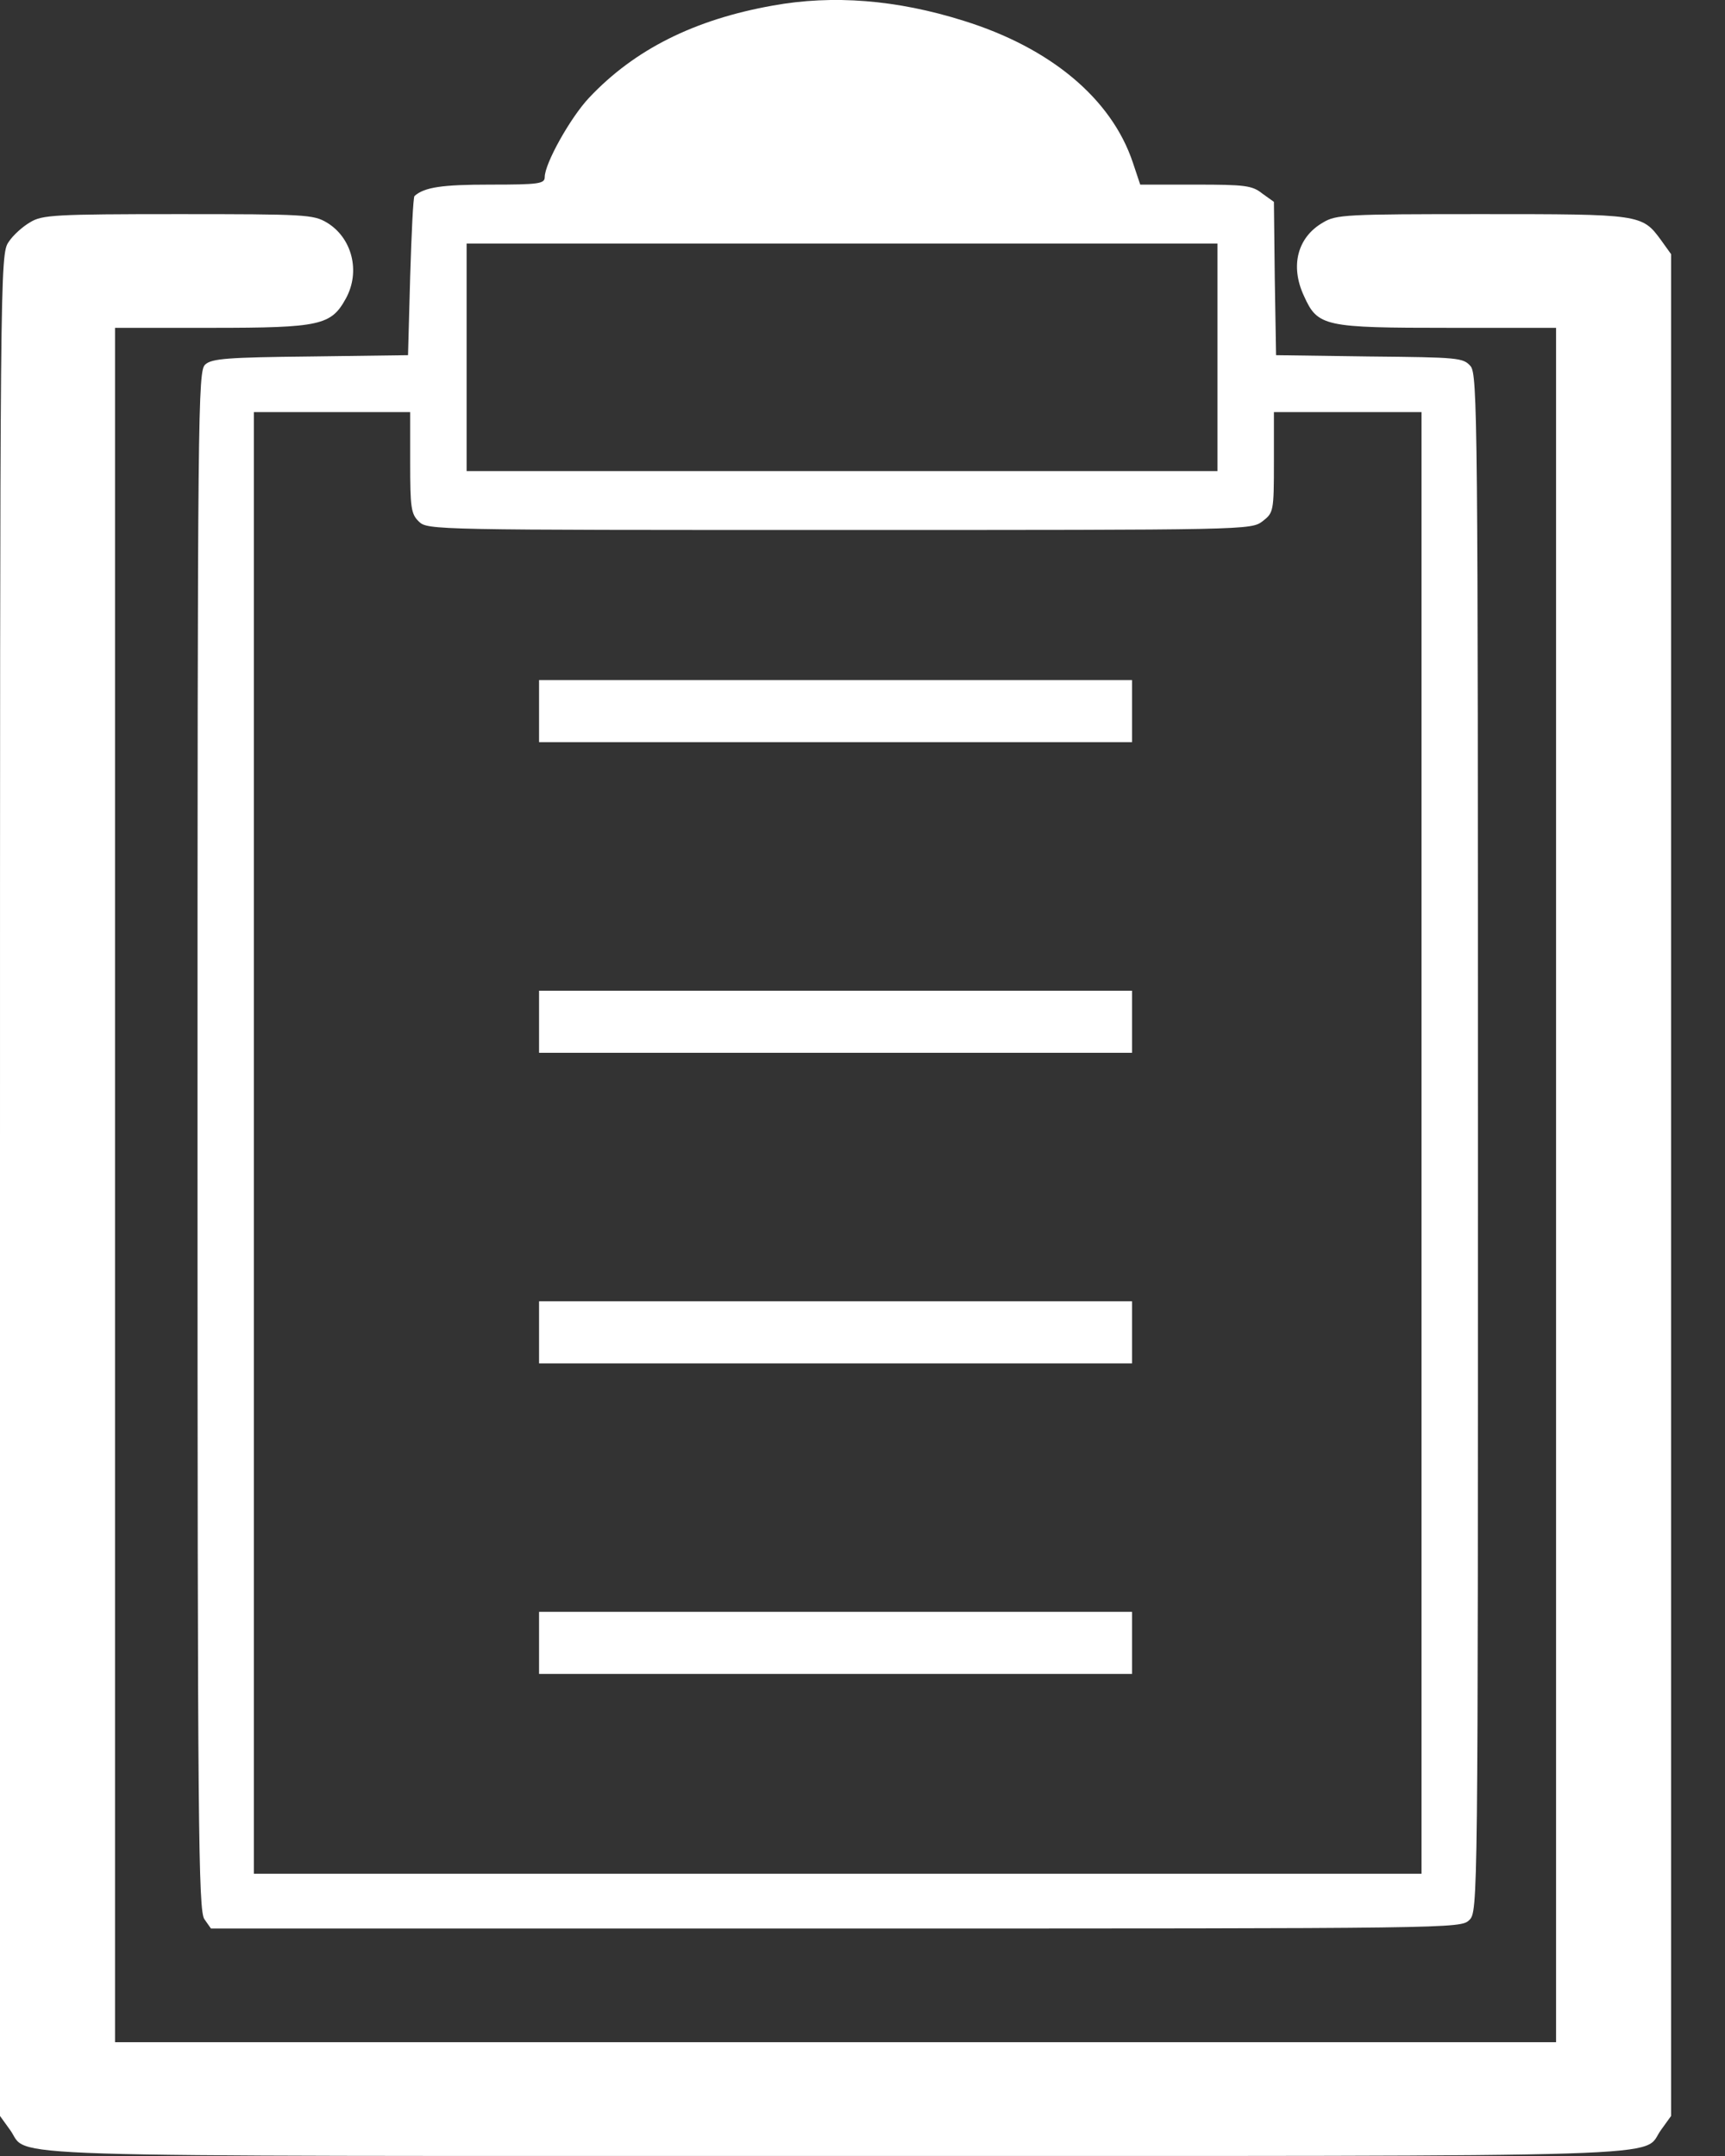
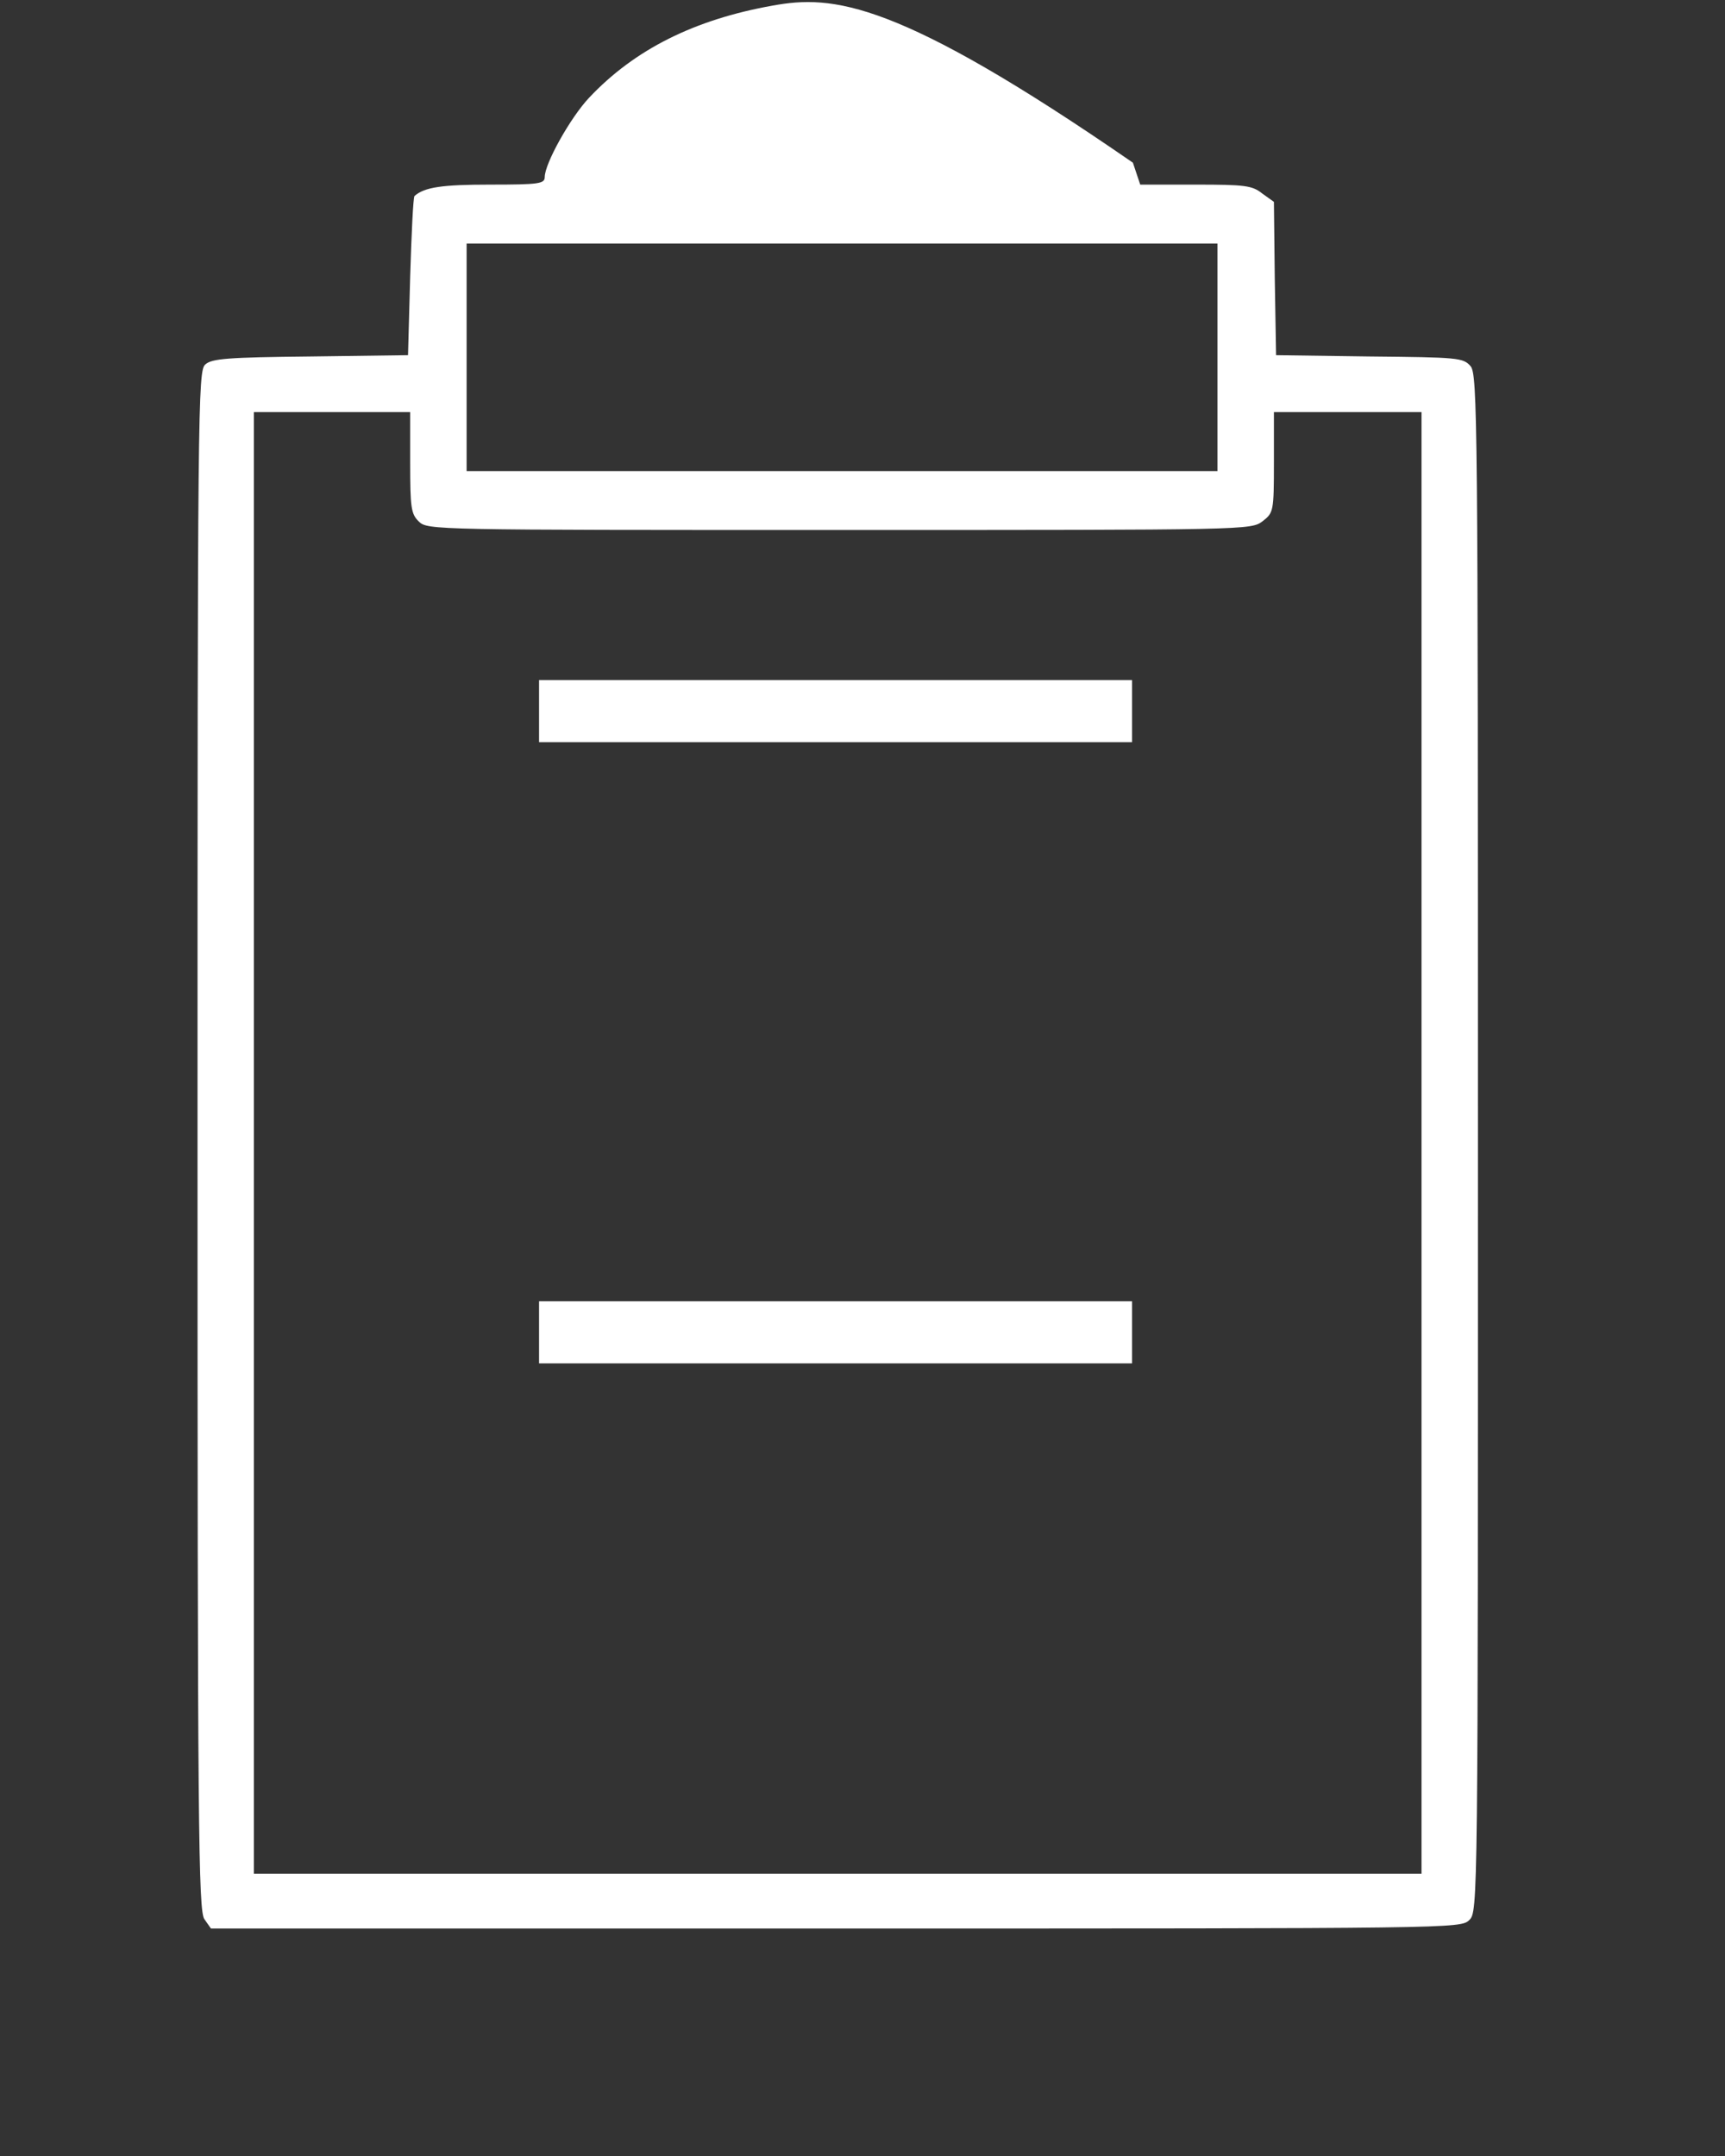
<svg xmlns="http://www.w3.org/2000/svg" width="28" height="35" viewBox="0 0 28 35" fill="none">
  <rect x="0" y="0" width="28" height="35" fill="#333333" stroke="none" />
-   <path d="M12.541 0.091C11.273 0.317 10.3 0.802 9.561 1.588C9.258 1.91 8.842 2.655 8.842 2.874C8.842 2.983 8.75 2.997 7.954 2.997C7.179 2.997 6.89 3.038 6.728 3.182C6.707 3.202 6.679 3.79 6.658 4.488L6.623 5.766L5.044 5.787C3.692 5.801 3.438 5.821 3.332 5.917C3.213 6.019 3.206 6.56 3.206 18.513C3.206 29.706 3.22 31.019 3.318 31.156L3.424 31.307H13.569C23.616 31.307 23.708 31.307 23.849 31.17C23.99 31.033 23.99 30.944 23.99 18.561C23.99 6.785 23.983 6.081 23.87 5.944C23.75 5.807 23.673 5.801 22.228 5.787L20.713 5.766L20.692 4.522L20.678 3.277L20.488 3.141C20.326 3.011 20.206 2.997 19.41 2.997H18.508L18.389 2.641C18.043 1.602 17.05 0.775 15.641 0.337C14.556 -0.005 13.52 -0.087 12.541 0.091ZM19.762 5.801V7.647H13.668H7.574V5.801V3.954H13.668H19.762V5.801ZM6.658 7.51C6.658 8.242 6.672 8.344 6.799 8.467C6.94 8.604 7.031 8.604 13.626 8.604C20.277 8.604 20.305 8.604 20.495 8.461C20.671 8.324 20.678 8.303 20.678 7.503V6.69H21.876H23.074V18.554V30.418H13.598H4.121V18.554V6.69H5.39H6.658V7.51Z" fill="white" />
-   <path d="M0.493 3.606C0.373 3.674 0.211 3.818 0.141 3.927C0 4.126 0 4.351 0 19.238V34.35L0.162 34.575C0.5 35.034 -0.578 34.999 13.562 34.999C27.703 34.999 26.625 35.034 26.963 34.575L27.125 34.35V19.238V4.126L26.963 3.9C26.653 3.476 26.632 3.476 24.046 3.476C21.848 3.476 21.686 3.483 21.474 3.613C21.059 3.852 20.939 4.317 21.165 4.803C21.39 5.302 21.489 5.322 23.532 5.322H25.258V19.238V33.153H13.562H1.867V19.238V5.322H3.438C5.2 5.322 5.376 5.281 5.615 4.844C5.855 4.406 5.714 3.859 5.305 3.613C5.087 3.483 4.953 3.476 2.889 3.476C0.888 3.476 0.683 3.49 0.493 3.606Z" fill="white" />
+   <path d="M12.541 0.091C11.273 0.317 10.3 0.802 9.561 1.588C9.258 1.91 8.842 2.655 8.842 2.874C8.842 2.983 8.75 2.997 7.954 2.997C7.179 2.997 6.89 3.038 6.728 3.182C6.707 3.202 6.679 3.79 6.658 4.488L6.623 5.766L5.044 5.787C3.692 5.801 3.438 5.821 3.332 5.917C3.213 6.019 3.206 6.56 3.206 18.513C3.206 29.706 3.22 31.019 3.318 31.156L3.424 31.307H13.569C23.616 31.307 23.708 31.307 23.849 31.17C23.99 31.033 23.99 30.944 23.99 18.561C23.99 6.785 23.983 6.081 23.87 5.944C23.75 5.807 23.673 5.801 22.228 5.787L20.713 5.766L20.692 4.522L20.678 3.277L20.488 3.141C20.326 3.011 20.206 2.997 19.41 2.997H18.508L18.389 2.641C14.556 -0.005 13.52 -0.087 12.541 0.091ZM19.762 5.801V7.647H13.668H7.574V5.801V3.954H13.668H19.762V5.801ZM6.658 7.51C6.658 8.242 6.672 8.344 6.799 8.467C6.94 8.604 7.031 8.604 13.626 8.604C20.277 8.604 20.305 8.604 20.495 8.461C20.671 8.324 20.678 8.303 20.678 7.503V6.69H21.876H23.074V18.554V30.418H13.598H4.121V18.554V6.69H5.39H6.658V7.51Z" fill="white" />
  <rect x="8.75" y="21.125" width="9.625" height="1.008" fill="white" />
-   <rect x="8.75" y="16.083" width="9.625" height="1.008" fill="white" />
  <rect x="8.75" y="11.04" width="9.625" height="1.008" fill="white" />
-   <rect x="8.75" y="26.166" width="9.625" height="1.008" fill="white" />
</svg>